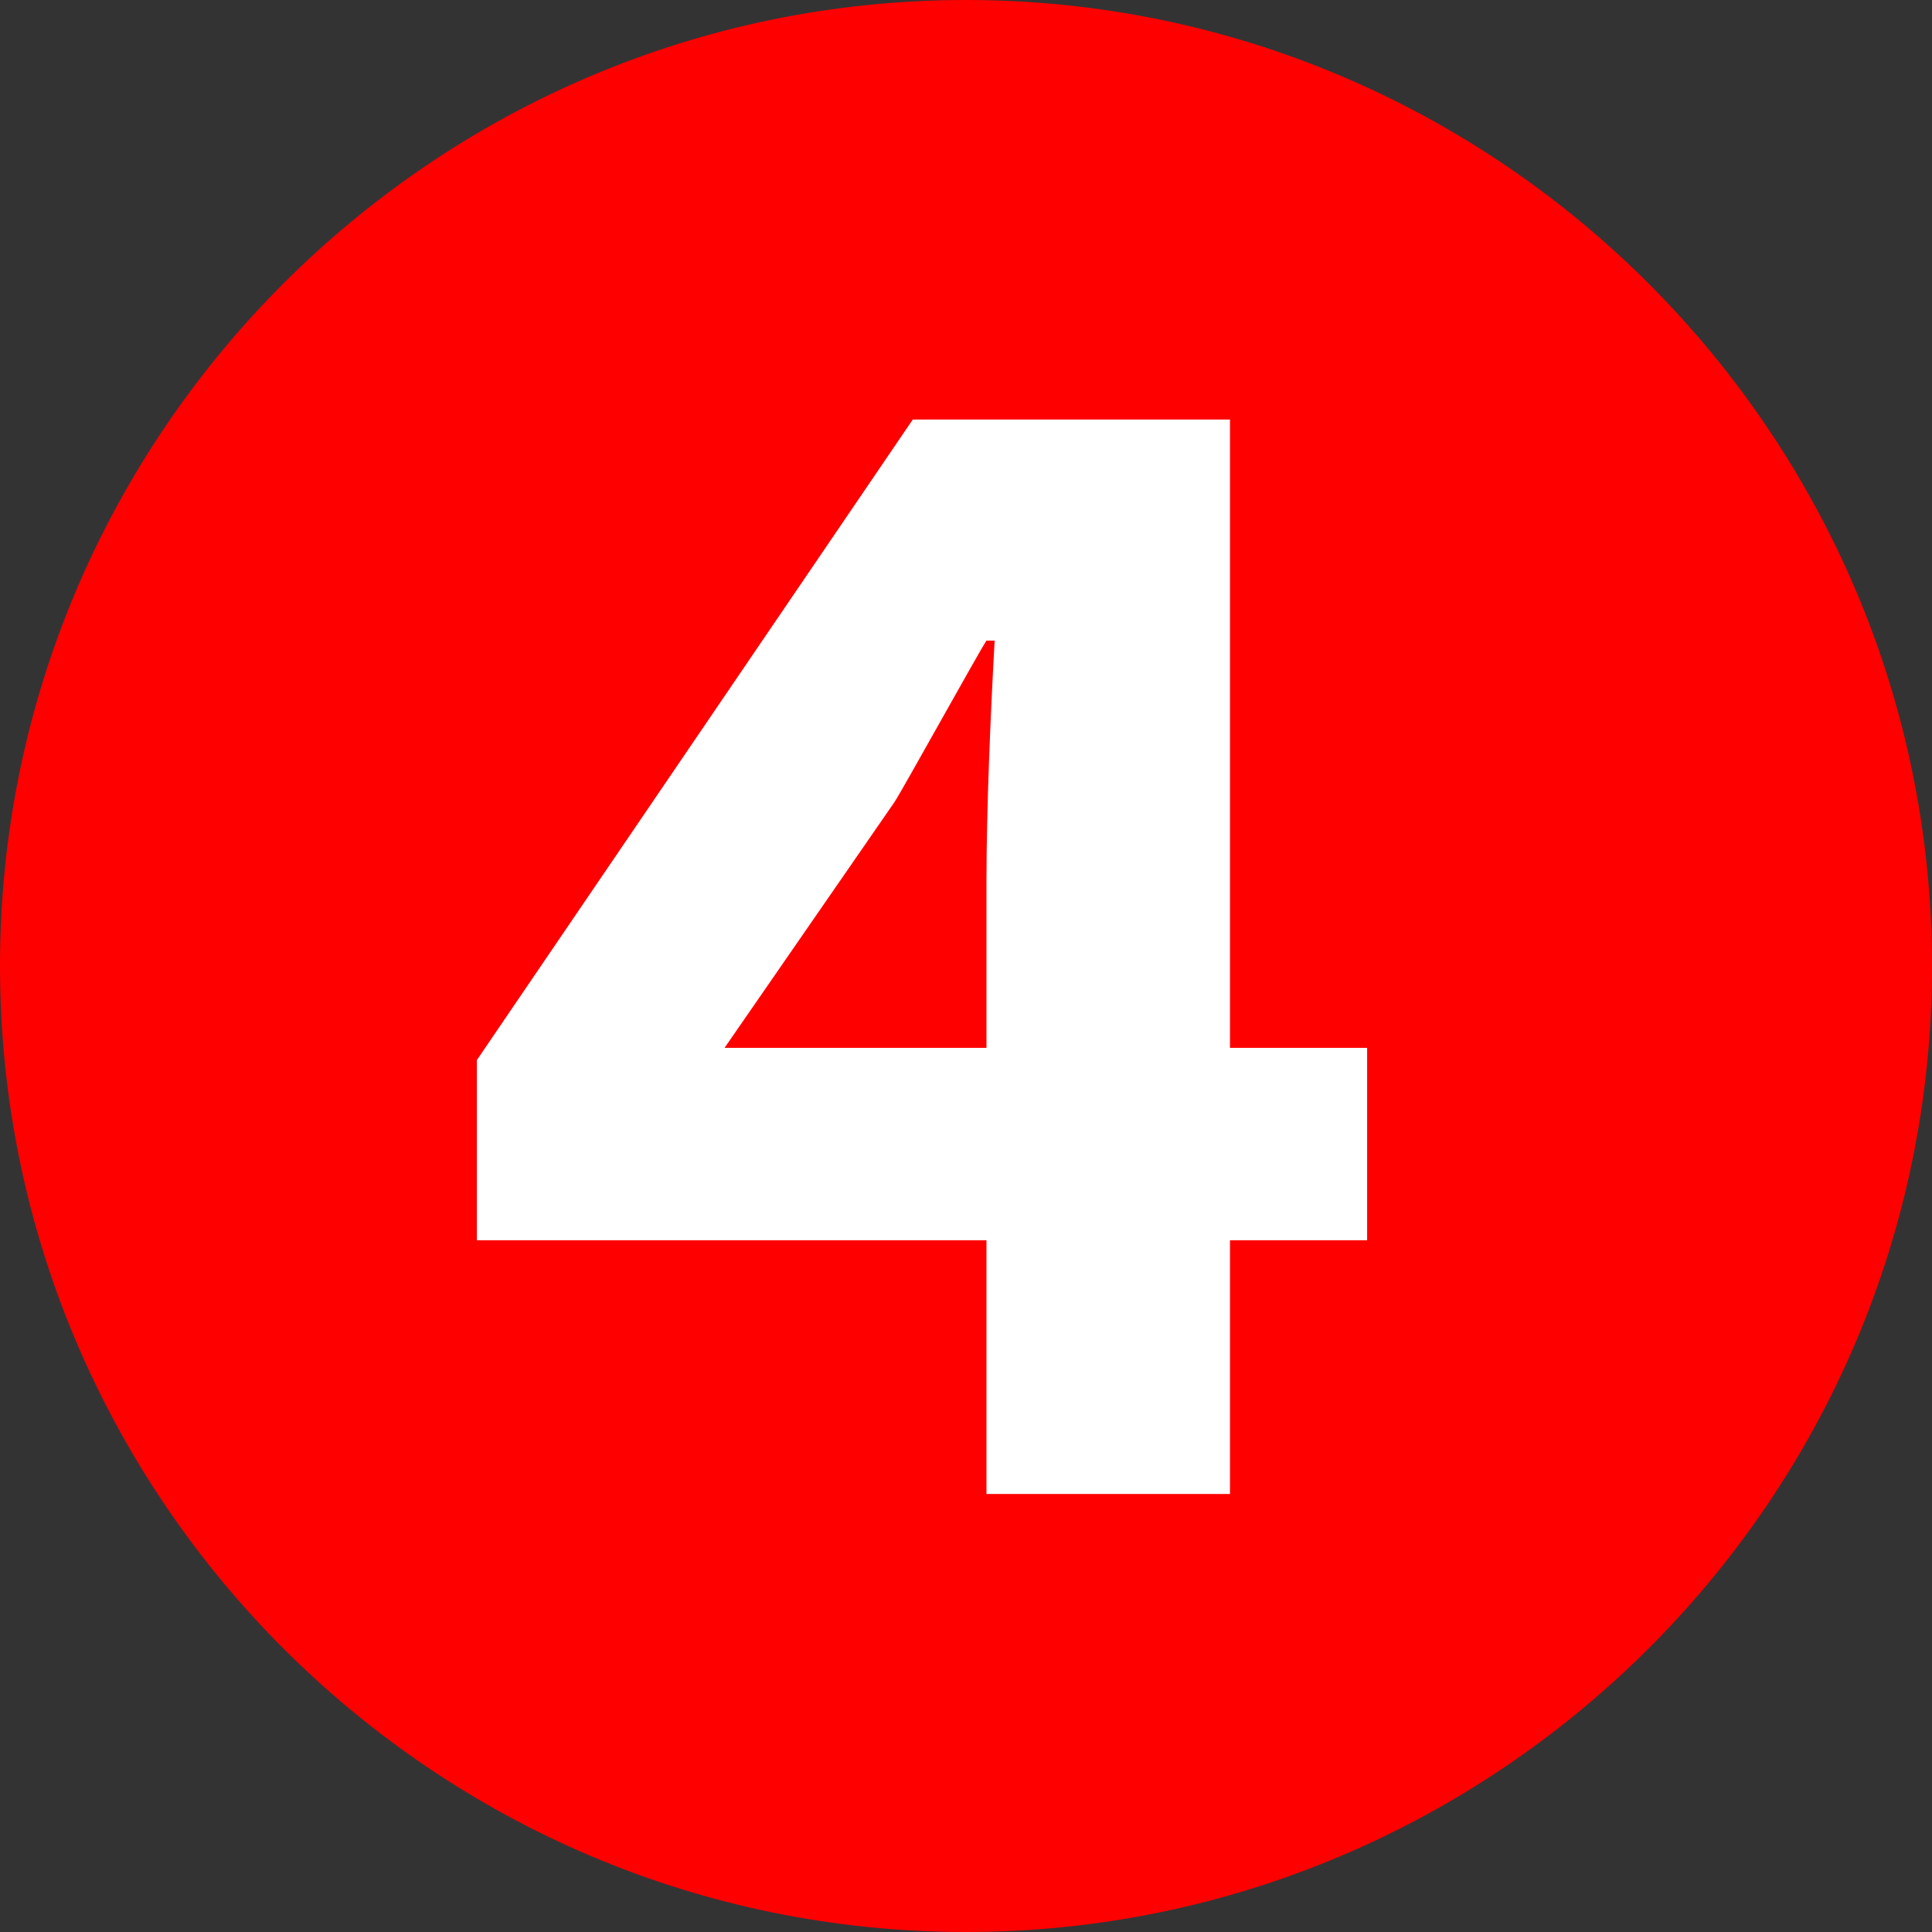
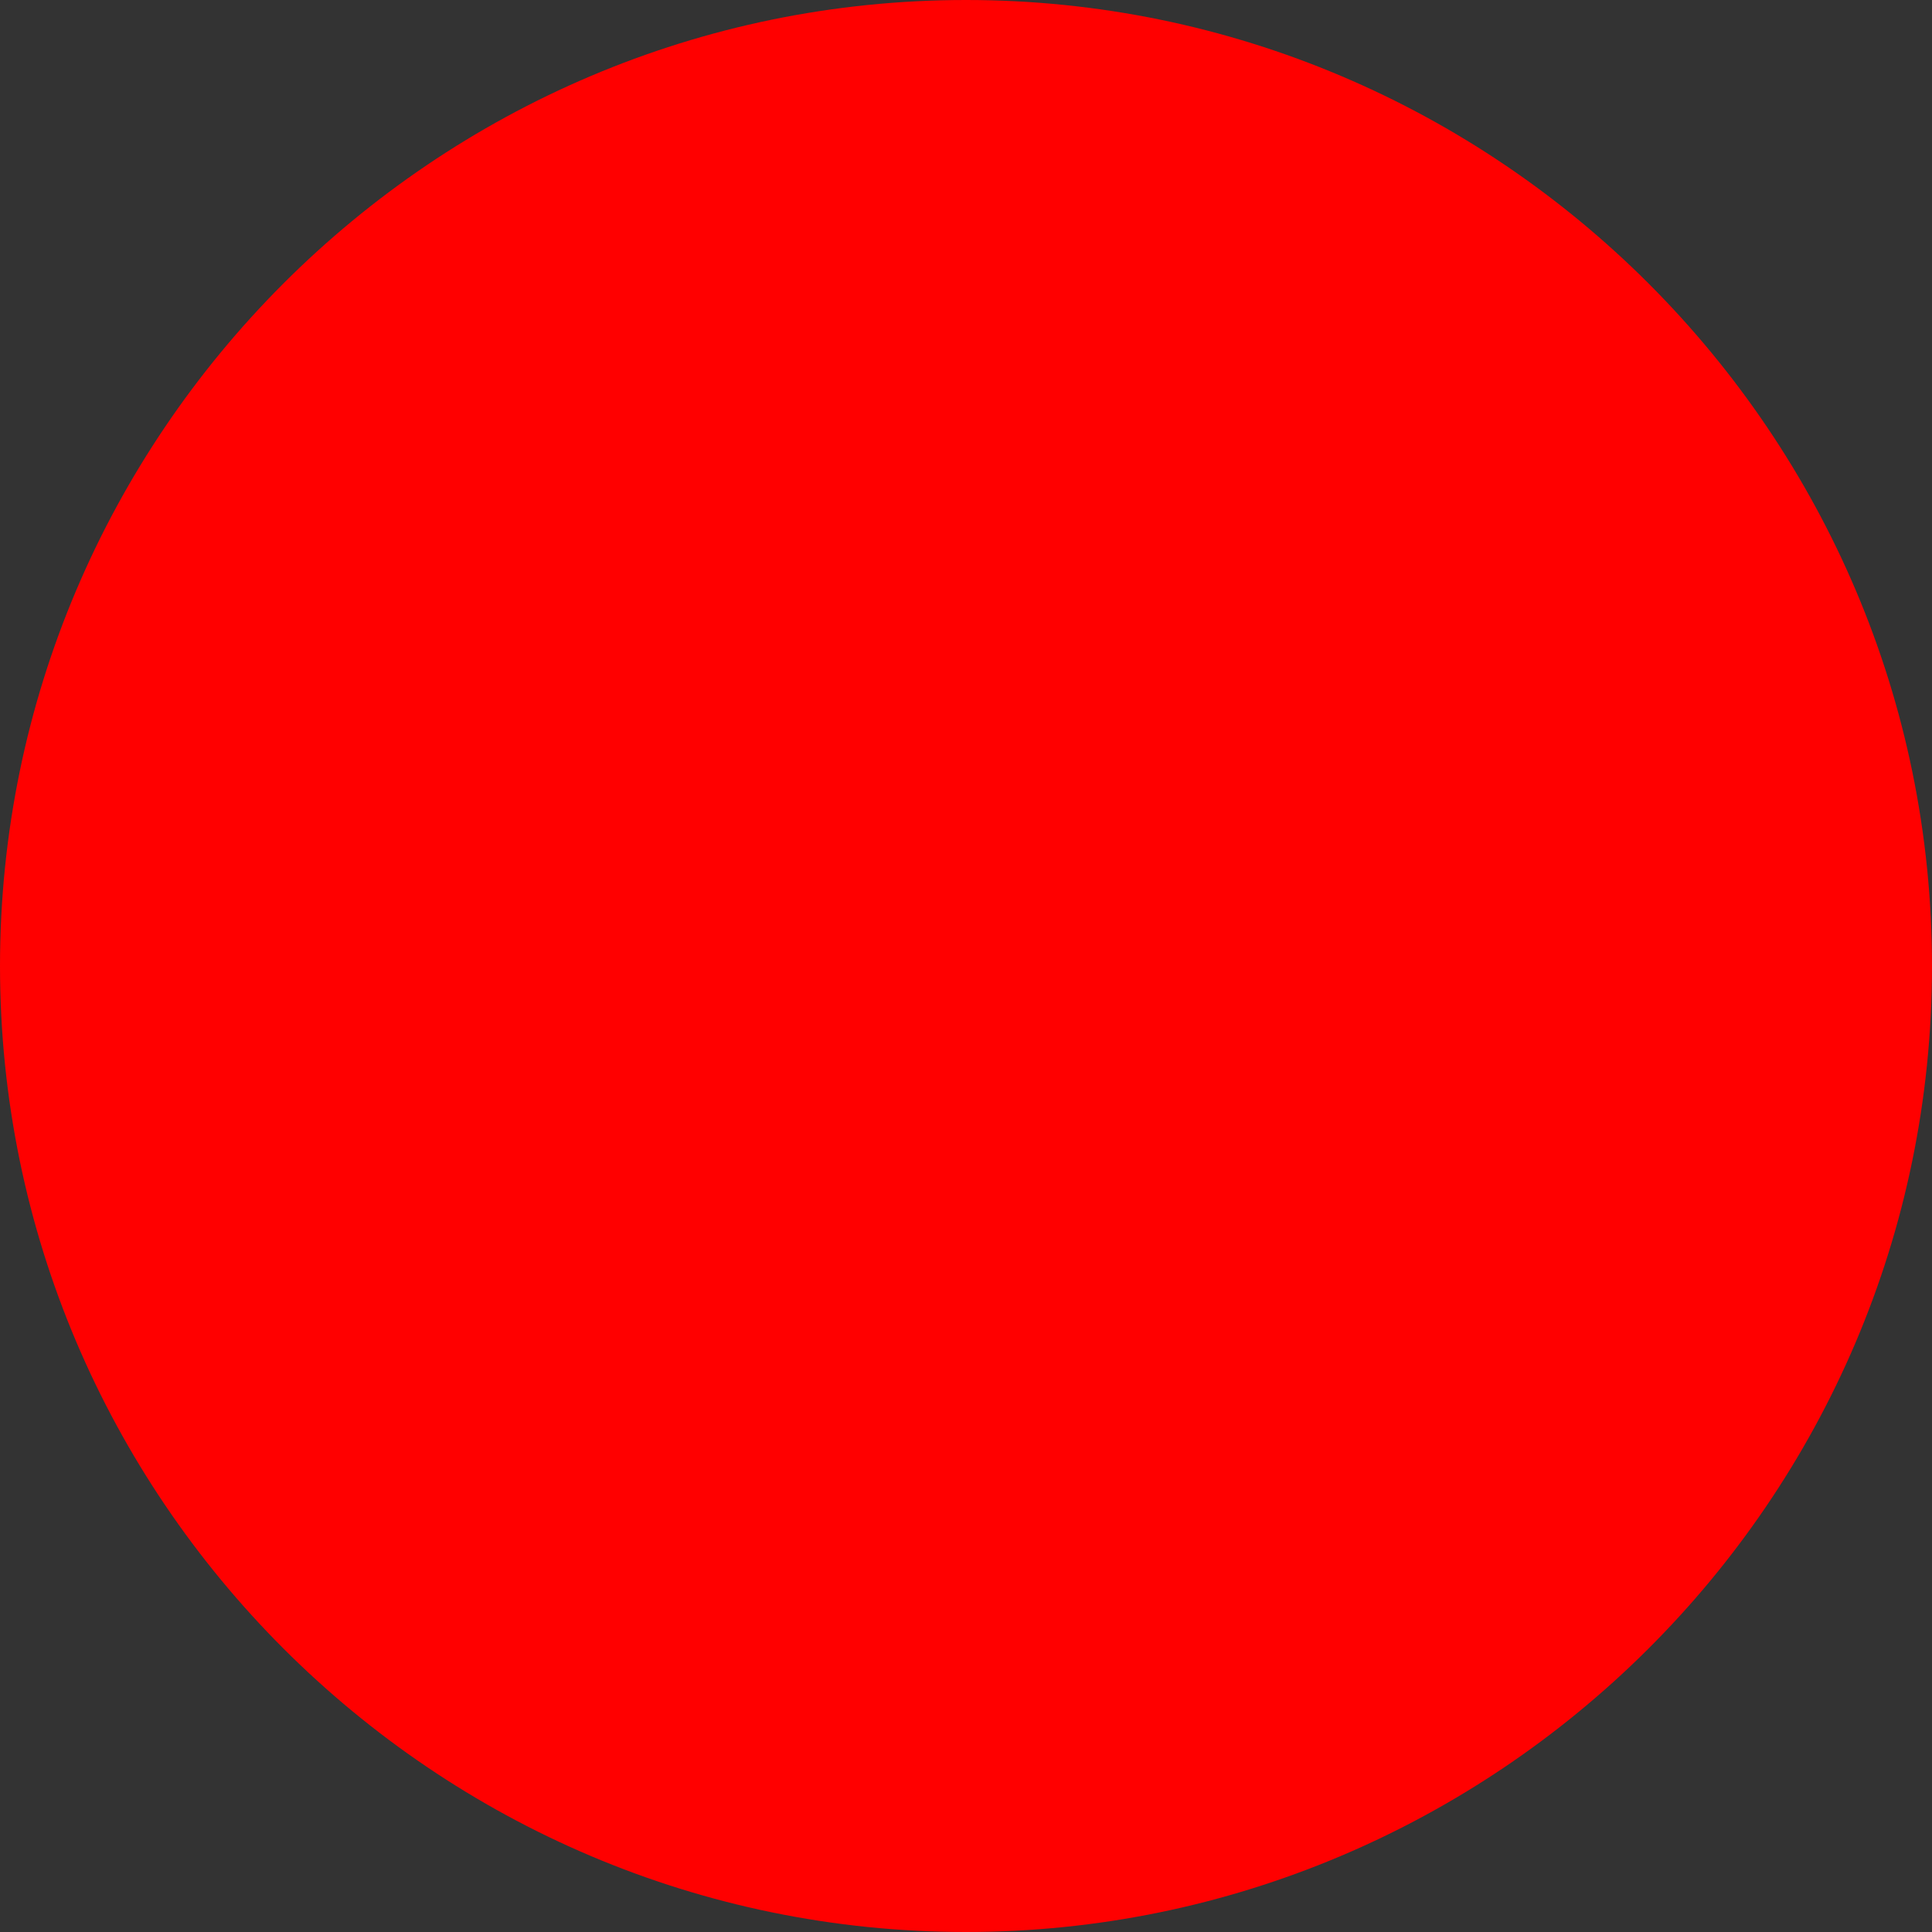
<svg xmlns="http://www.w3.org/2000/svg" id="a" viewBox="0 0 33.98 33.98">
  <rect x="0" y="0" width="33.98" height="33.98" fill="#333333" stroke="none" />
  <defs>
    <style>.b{fill:#fff;}.c{fill:red;}</style>
  </defs>
-   <path class="c" d="M0,16.99C0,7.631,7.631,0,16.99,0s16.99,7.631,16.99,16.99c0,9.431-7.703,16.99-16.99,16.99C7.631,33.98,0,26.349,0,16.99Z" />
-   <polygon class="b" points="21.633 26.276 21.633 21.813 24.045 21.813 24.045 18.43 21.633 18.43 21.633 7.379 16.054 7.379 8.387 18.645 8.387 21.813 17.35 21.813 17.35 26.276 21.633 26.276" />
-   <path class="c" d="M15.73,14.11c.144-.216,1.476-2.627,1.62-2.843h.144c-.072,1.26-.144,2.987-.144,4.211v2.952h-4.607l2.987-4.32Z" />
+   <path class="c" d="M0,16.99C0,7.631,7.631,0,16.99,0s16.99,7.631,16.99,16.99c0,9.431-7.703,16.99-16.99,16.99C7.631,33.98,0,26.349,0,16.99" />
</svg>